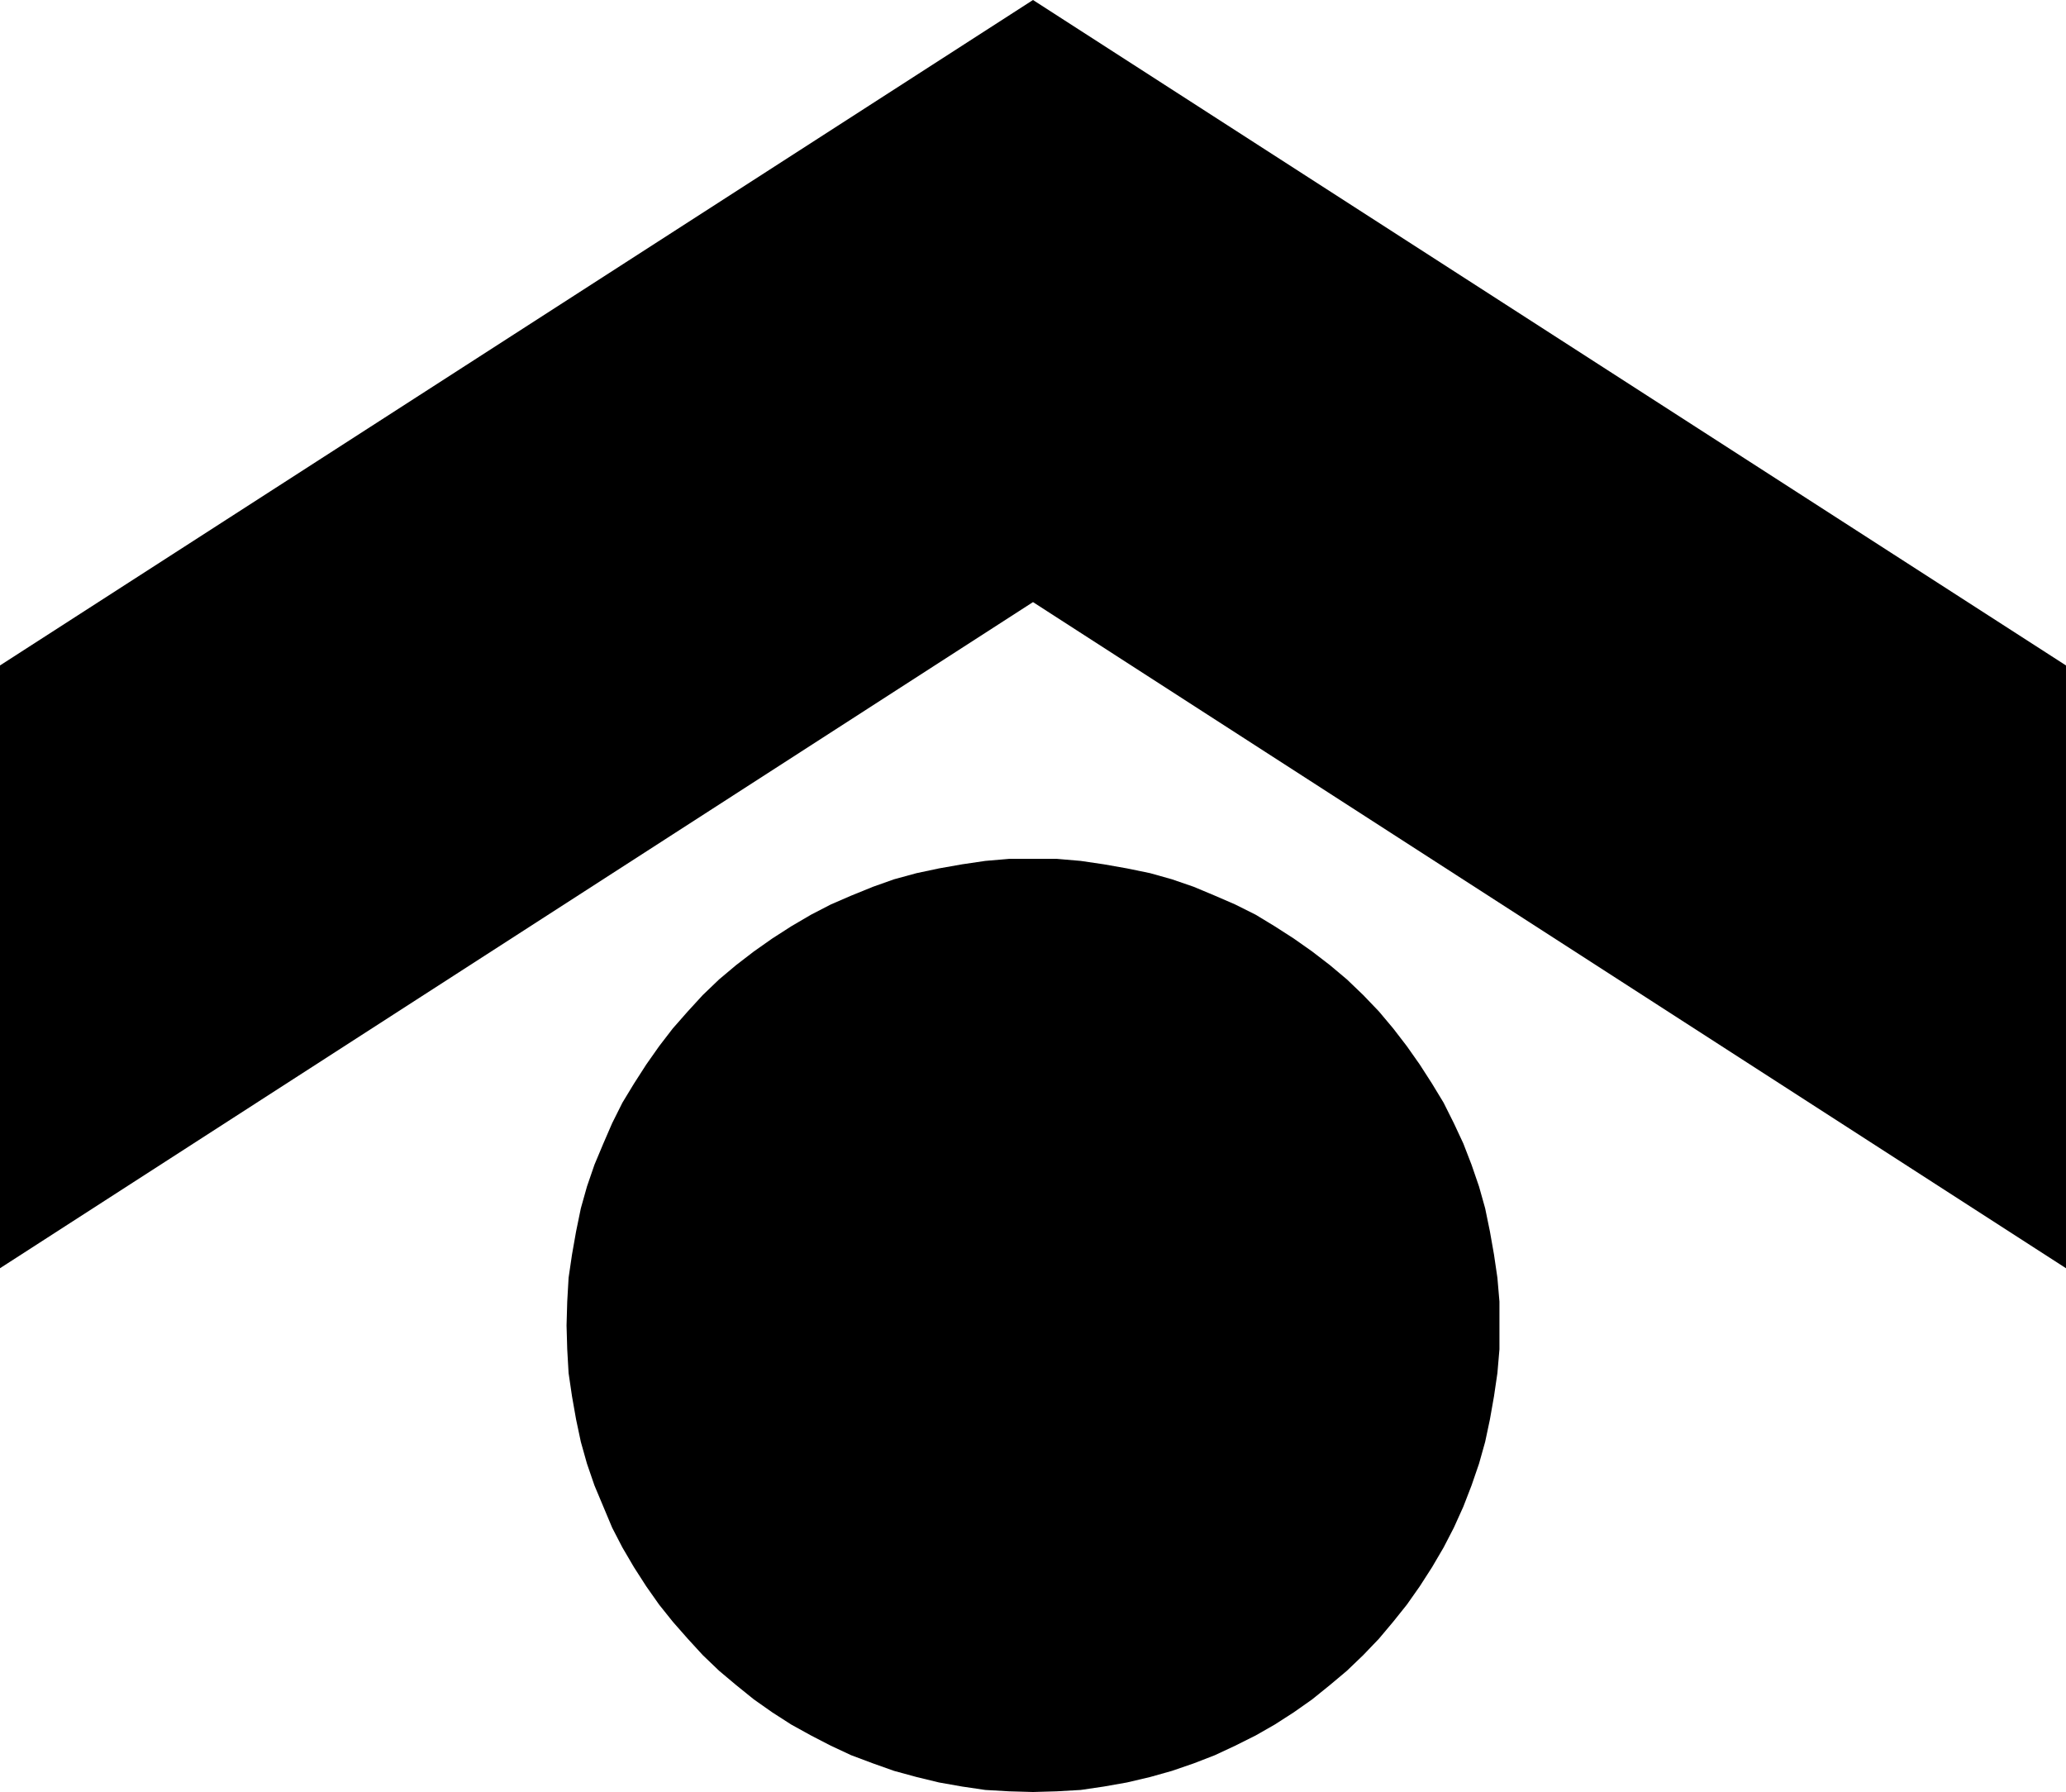
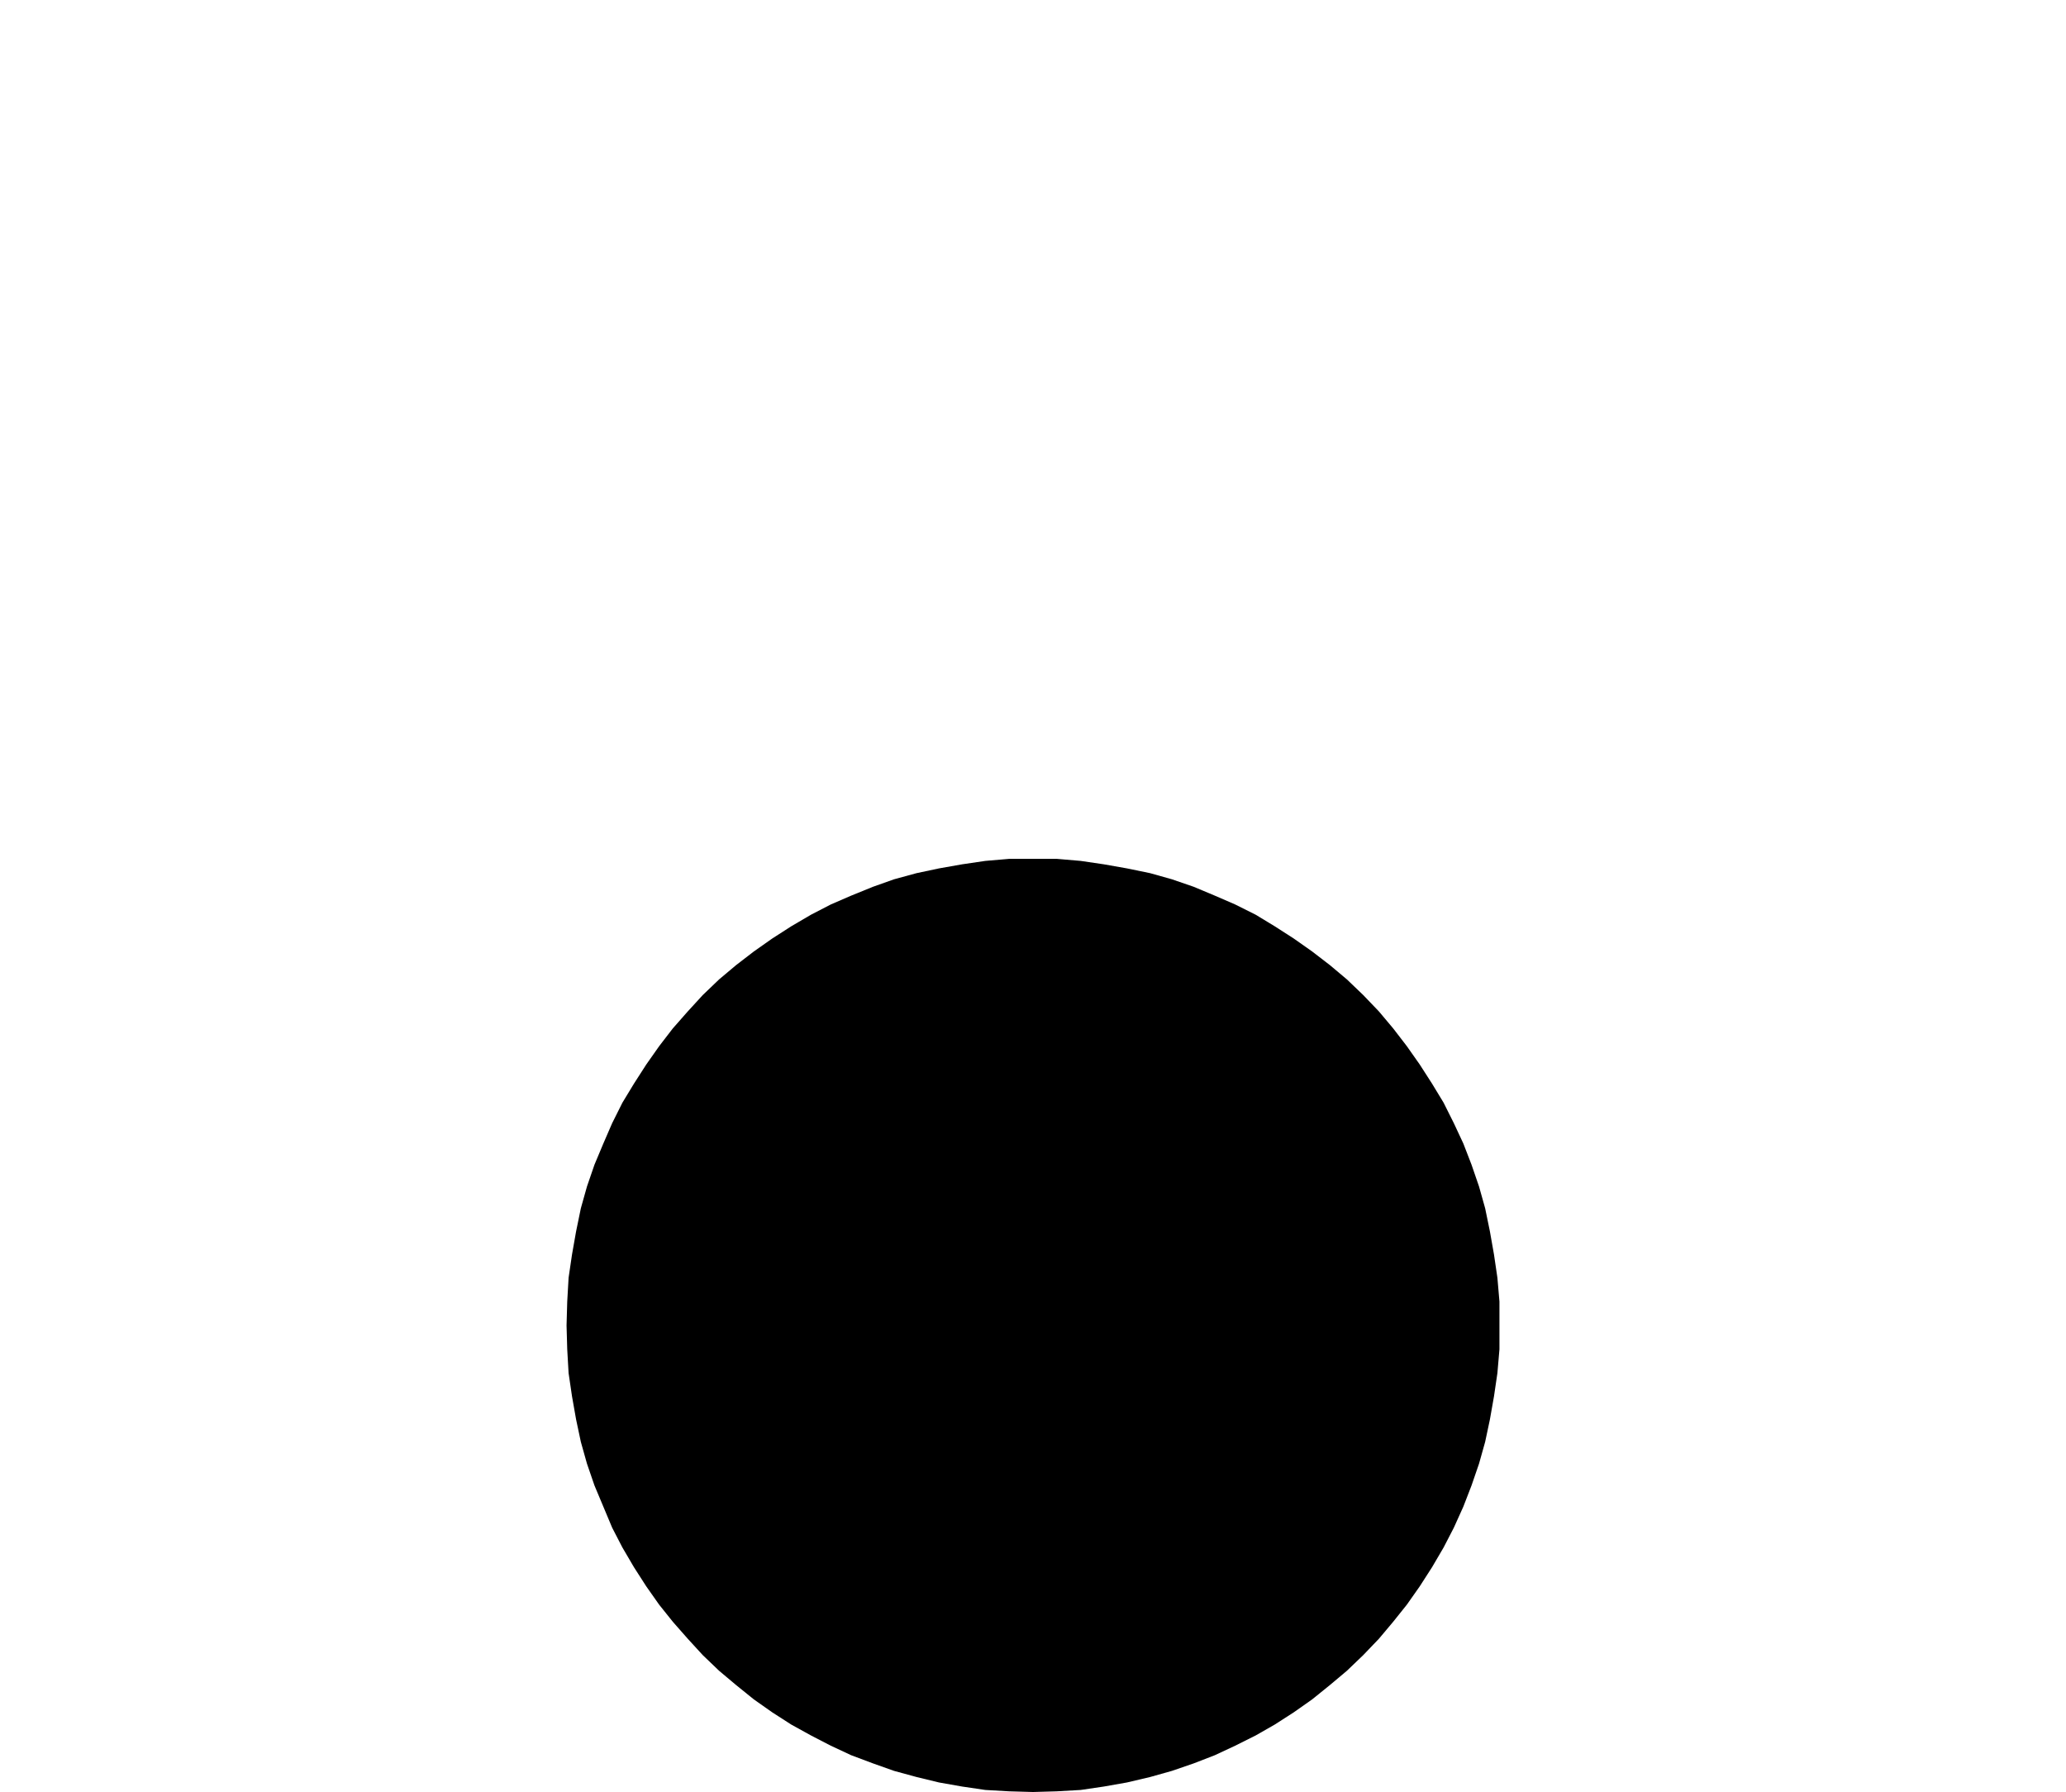
<svg xmlns="http://www.w3.org/2000/svg" xmlns:ns1="http://sodipodi.sourceforge.net/DTD/sodipodi-0.dtd" xmlns:ns2="http://www.inkscape.org/namespaces/inkscape" version="1.0" width="129.724mm" height="112.497mm" id="svg2" ns1:docname="Dingbat 123.wmf">
  <ns1:namedview id="namedview2" pagecolor="#ffffff" bordercolor="#000000" borderopacity="0.25" ns2:showpageshadow="2" ns2:pageopacity="0.0" ns2:pagecheckerboard="0" ns2:deskcolor="#d1d1d1" ns2:document-units="mm" />
  <defs id="defs1">
    <pattern id="WMFhbasepattern" patternUnits="userSpaceOnUse" width="6" height="6" x="0" y="0" />
  </defs>
-   <path style="fill:#000000;fill-opacity:1;fill-rule:evenodd;stroke:none" d="M 245.147,0 490.294,157.889 V 300.91 L 245.147,142.86 0,300.91 V 157.889 Z" id="path1" />
  <path style="fill:#000000;fill-opacity:1;fill-rule:evenodd;stroke:none" d="m 245.147,425.185 5.656,-0.162 5.656,-0.323 5.494,-0.808 5.494,-0.97 5.494,-1.293 5.171,-1.454 5.171,-1.778 5.01,-1.939 4.848,-2.262 4.848,-2.424 4.525,-2.586 4.525,-2.909 4.363,-3.071 4.202,-3.394 4.04,-3.394 3.878,-3.717 3.717,-3.879 3.394,-4.04 3.232,-4.04 3.07,-4.363 2.909,-4.525 2.747,-4.687 2.424,-4.687 2.262,-5.01 1.939,-5.01 1.778,-5.171 1.454,-5.171 1.131,-5.333 0.97,-5.495 0.808,-5.495 0.485,-5.656 v -5.656 -5.656 l -0.485,-5.656 -0.808,-5.495 -0.97,-5.495 -1.131,-5.495 -1.454,-5.171 -1.778,-5.171 -1.939,-5.01 -2.262,-4.848 -2.424,-4.848 -2.747,-4.525 -2.909,-4.525 -3.07,-4.363 -3.232,-4.202 -3.394,-4.04 -3.717,-3.879 -3.878,-3.717 -4.04,-3.394 -4.202,-3.232 -4.363,-3.071 -4.525,-2.909 -4.525,-2.747 -4.848,-2.424 -4.848,-2.101 -5.01,-2.101 -5.171,-1.778 -5.171,-1.454 -5.494,-1.131 -5.494,-0.97 -5.494,-0.808 -5.656,-0.485 h -5.656 -5.656 l -5.656,0.485 -5.494,0.808 -5.494,0.97 -5.333,1.131 -5.333,1.454 -5.01,1.778 -5.171,2.101 -4.848,2.101 -4.686,2.424 -4.686,2.747 -4.525,2.909 -4.363,3.071 -4.202,3.232 -4.04,3.394 -3.878,3.717 -3.555,3.879 -3.555,4.04 -3.232,4.202 -3.07,4.363 -2.909,4.525 -2.747,4.525 -2.424,4.848 -2.101,4.848 -2.101,5.01 -1.778,5.171 -1.454,5.171 -1.131,5.495 -0.97,5.495 -0.808,5.495 -0.323,5.656 -0.162,5.656 0.162,5.656 0.323,5.656 0.808,5.495 0.97,5.495 1.131,5.333 1.454,5.171 1.778,5.171 2.101,5.01 2.101,5.01 2.424,4.687 2.747,4.687 2.909,4.525 3.07,4.363 3.232,4.04 3.555,4.04 3.555,3.879 3.878,3.717 4.04,3.394 4.202,3.394 4.363,3.071 4.525,2.909 4.686,2.586 4.686,2.424 4.848,2.262 5.171,1.939 5.01,1.778 5.333,1.454 5.333,1.293 5.494,0.97 5.494,0.808 5.656,0.323 z" id="path2" />
</svg>